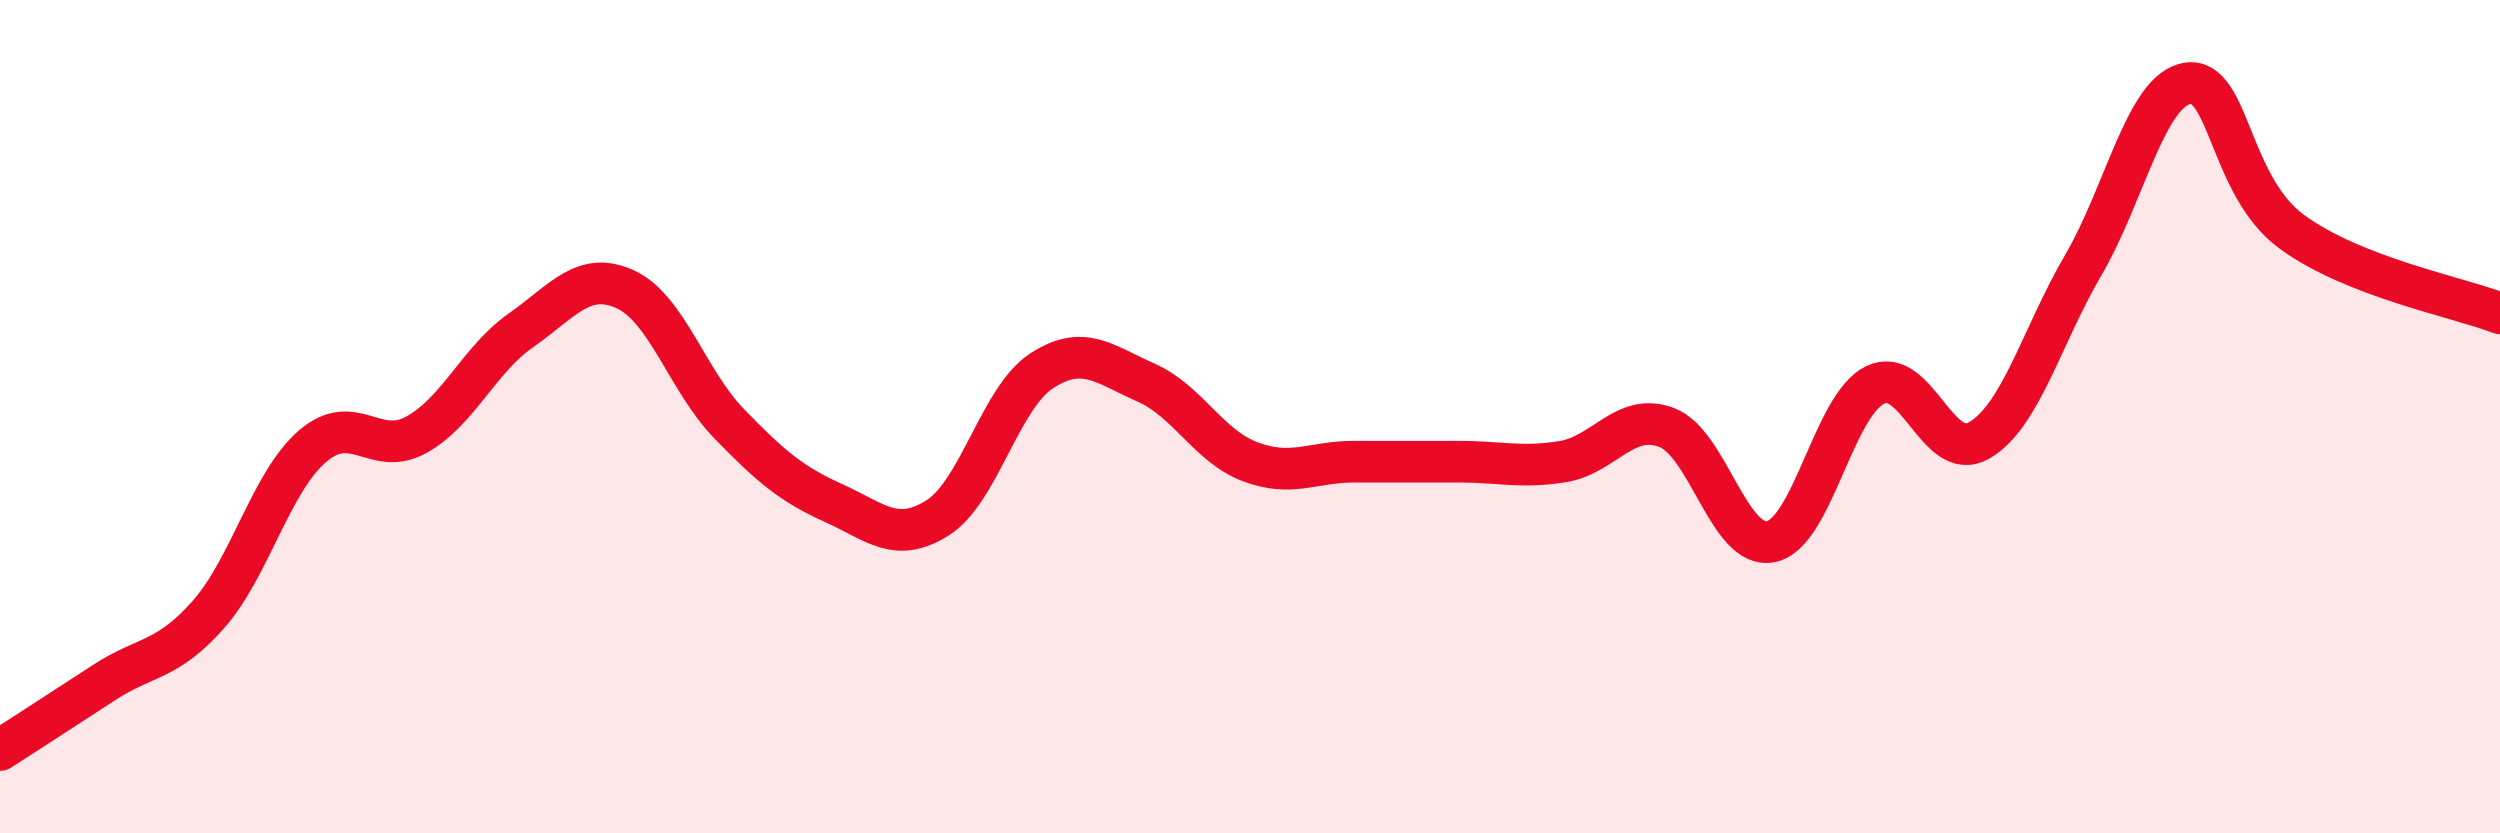
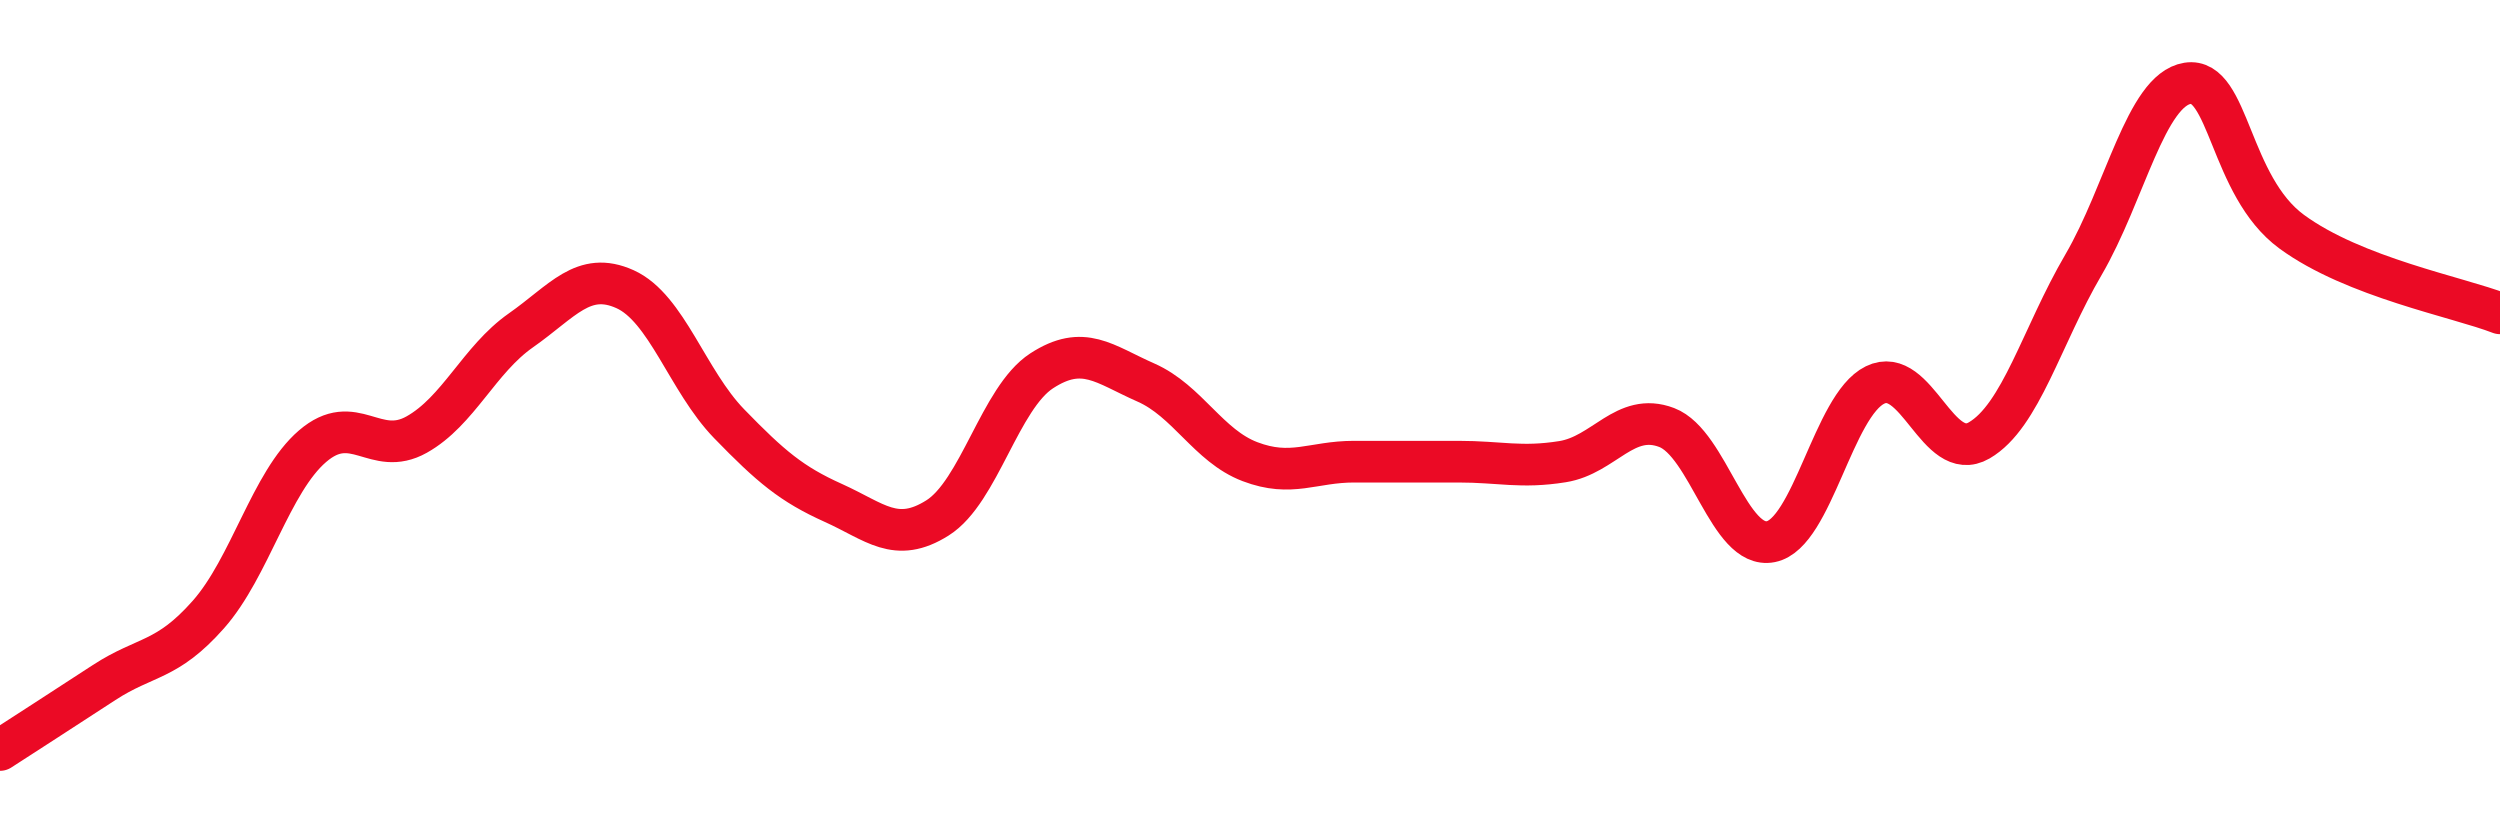
<svg xmlns="http://www.w3.org/2000/svg" width="60" height="20" viewBox="0 0 60 20">
-   <path d="M 0,18 C 0.5,17.68 1.5,17.03 2.5,16.38 C 3.5,15.73 4,15.88 5,14.75 C 6,13.62 6.5,11.57 7.5,10.71 C 8.5,9.85 9,10.99 10,10.43 C 11,9.87 11.5,8.63 12.5,7.93 C 13.5,7.23 14,6.49 15,6.94 C 16,7.39 16.5,9.14 17.5,10.17 C 18.5,11.2 19,11.62 20,12.07 C 21,12.52 21.5,13.06 22.5,12.43 C 23.5,11.8 24,9.55 25,8.9 C 26,8.25 26.5,8.74 27.5,9.18 C 28.5,9.62 29,10.7 30,11.08 C 31,11.46 31.5,11.08 32.5,11.08 C 33.5,11.08 34,11.08 35,11.08 C 36,11.08 36.5,11.24 37.5,11.08 C 38.5,10.92 39,9.88 40,10.26 C 41,10.64 41.5,13.2 42.5,13 C 43.5,12.8 44,9.73 45,9.24 C 46,8.75 46.5,11.15 47.5,10.57 C 48.5,9.99 49,8.07 50,6.36 C 51,4.65 51.5,2.16 52.5,2 C 53.5,1.84 53.5,4.46 55,5.56 C 56.5,6.66 59,7.13 60,7.52L60 20L0 20Z" fill="#EB0A25" opacity="0.1" stroke-linecap="round" stroke-linejoin="round" />
  <path d="M 0,18 C 0.5,17.68 1.5,17.03 2.5,16.38 C 3.5,15.73 4,15.88 5,14.75 C 6,13.62 6.5,11.57 7.5,10.71 C 8.5,9.85 9,10.99 10,10.43 C 11,9.87 11.5,8.63 12.5,7.93 C 13.5,7.23 14,6.49 15,6.94 C 16,7.39 16.5,9.14 17.5,10.17 C 18.5,11.2 19,11.62 20,12.07 C 21,12.52 21.5,13.06 22.5,12.43 C 23.5,11.8 24,9.55 25,8.9 C 26,8.25 26.5,8.74 27.5,9.18 C 28.5,9.62 29,10.7 30,11.08 C 31,11.46 31.5,11.08 32.5,11.08 C 33.5,11.08 34,11.08 35,11.08 C 36,11.08 36.5,11.24 37.5,11.08 C 38.5,10.92 39,9.88 40,10.26 C 41,10.64 41.5,13.2 42.5,13 C 43.5,12.8 44,9.73 45,9.24 C 46,8.75 46.5,11.15 47.5,10.57 C 48.5,9.99 49,8.07 50,6.36 C 51,4.65 51.5,2.16 52.5,2 C 53.5,1.84 53.5,4.46 55,5.56 C 56.5,6.66 59,7.13 60,7.52" stroke="#EB0A25" stroke-width="1" fill="none" stroke-linecap="round" stroke-linejoin="round" />
</svg>